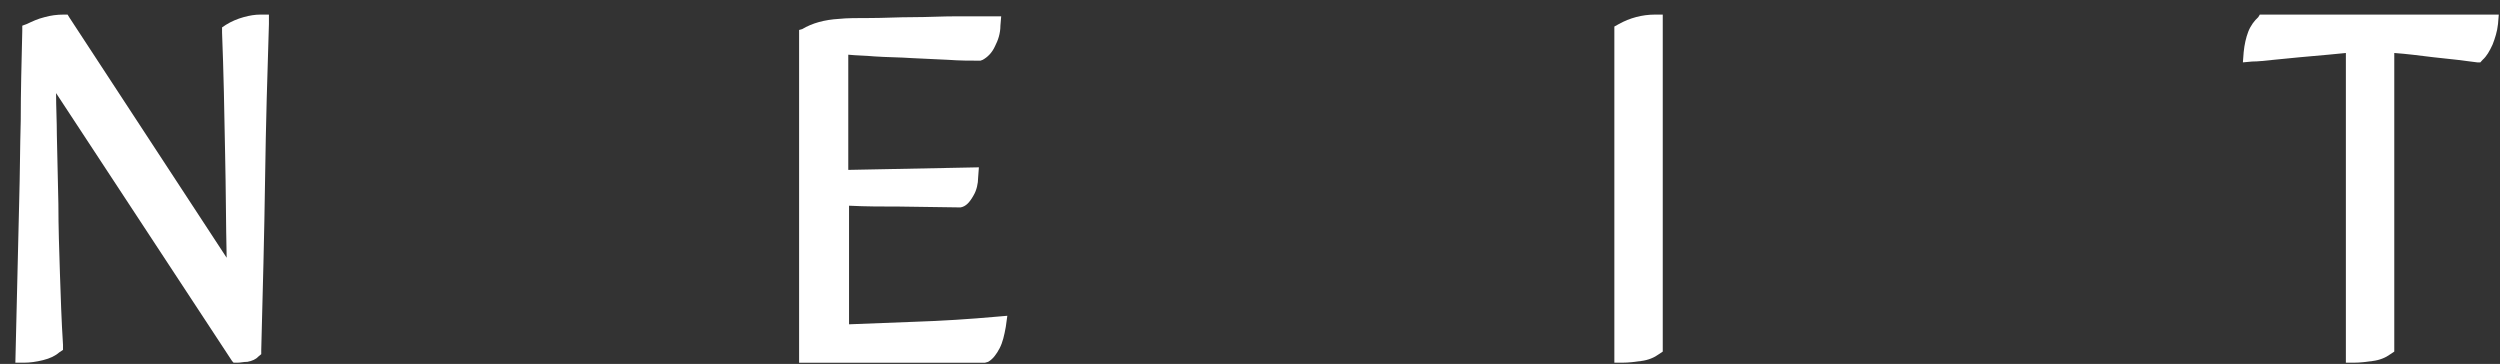
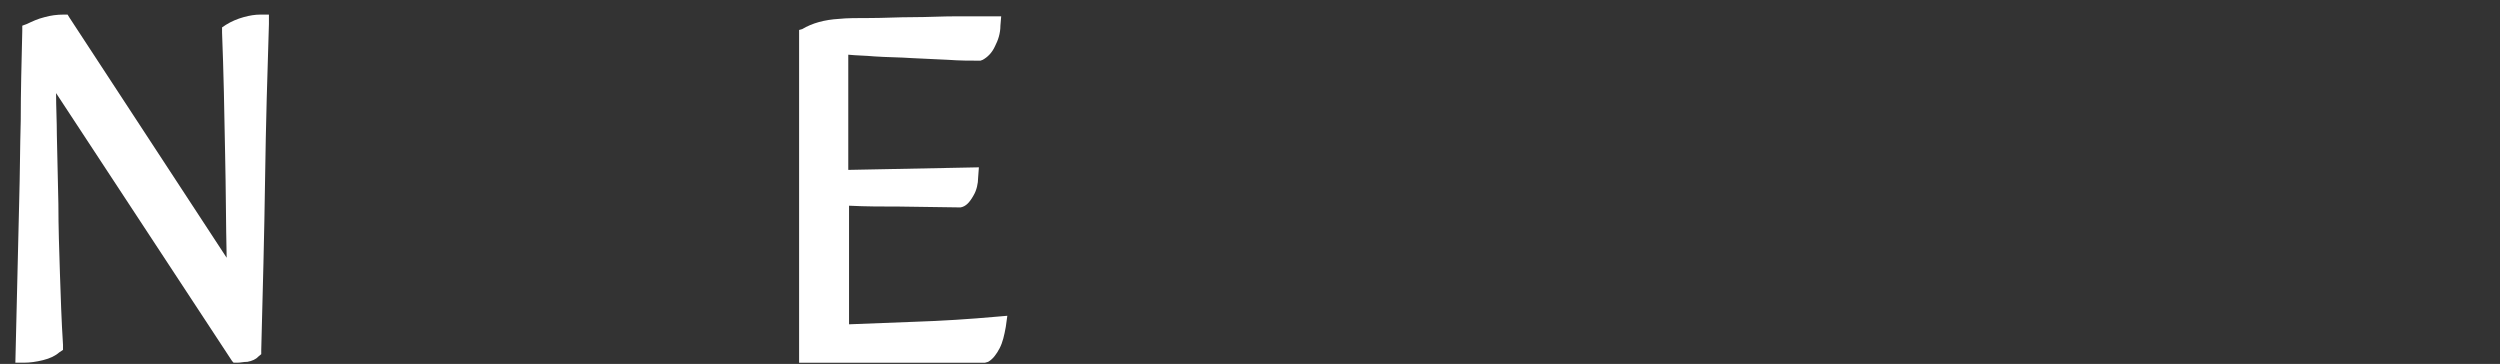
<svg xmlns="http://www.w3.org/2000/svg" fill="none" viewBox="0 0 158 23" height="23" width="158">
  <rect x="0" y="0" width="158" height="23" fill="#333333" stroke="none" />
  <path fill="white" d="M15.393 1.084C15.005 1.192 14.617 1.354 14.277 1.569L14.034 1.731V2.055C14.131 4.481 14.18 7.069 14.228 9.765C14.277 11.922 14.277 14.133 14.325 16.29L4.37 1.084L4.273 0.922H4.03C3.593 0.922 3.205 0.976 2.816 1.084C2.379 1.192 2.039 1.354 1.699 1.516L1.408 1.623V1.947C1.359 3.996 1.311 5.829 1.311 7.609C1.262 9.334 1.262 11.06 1.214 12.677L0.971 22.922H1.505C1.893 22.922 2.282 22.868 2.719 22.761C3.156 22.653 3.496 22.491 3.739 22.275L3.982 22.113V21.79C3.884 20.28 3.836 18.716 3.787 17.261C3.739 15.805 3.69 14.295 3.69 12.893L3.593 8.525C3.593 7.663 3.544 6.8 3.544 5.883L14.665 22.814L14.762 22.922H15.005C15.199 22.922 15.393 22.868 15.636 22.868C15.928 22.814 16.171 22.707 16.316 22.545L16.511 22.383V22.113C16.608 18.393 16.705 14.78 16.753 11.329C16.802 7.824 16.899 4.535 16.996 1.516V0.922H16.462C16.122 0.922 15.782 0.976 15.393 1.084Z" />
  <path fill="white" d="M57.836 20.335C56.379 20.389 54.971 20.442 53.659 20.496V13.001C54.728 13.055 55.796 13.055 56.864 13.055L60.701 13.109C61.041 13.055 61.284 12.786 61.526 12.354C61.721 12.031 61.818 11.599 61.818 11.222L61.866 10.575L53.611 10.737V3.457C54.145 3.511 54.679 3.511 55.262 3.565C56.039 3.619 56.864 3.619 57.642 3.673L59.924 3.781C60.652 3.835 61.332 3.835 61.964 3.835L62.109 3.781C62.401 3.619 62.692 3.349 62.886 2.918C63.08 2.541 63.226 2.109 63.226 1.624L63.275 1.031H62.74C62.109 1.031 61.332 1.031 60.458 1.031C59.535 1.031 58.613 1.085 57.69 1.085C56.767 1.085 55.845 1.139 55.019 1.139C54.194 1.139 53.514 1.139 53.028 1.193C52.105 1.246 51.328 1.462 50.697 1.84L50.503 1.894V22.923H62.255L62.449 22.869C62.74 22.707 62.983 22.384 63.178 22.006C63.372 21.629 63.469 21.197 63.566 20.658L63.663 19.957L63.032 20.011C61.235 20.173 59.487 20.281 57.836 20.335Z" />
-   <path fill="white" d="M102.318 1.516L102.027 1.677V22.922H102.513C102.95 22.922 103.338 22.868 103.727 22.814C104.164 22.761 104.552 22.599 104.844 22.383L105.086 22.221V0.922H104.601C103.775 0.922 102.998 1.138 102.318 1.516Z" />
-   <path fill="white" d="M142.723 1.084C142.48 1.3 142.237 1.623 142.091 2.001C141.946 2.378 141.849 2.81 141.8 3.295L141.751 3.942L142.334 3.888C142.723 3.888 143.16 3.834 143.694 3.78C144.228 3.726 144.762 3.672 145.345 3.618C145.928 3.565 146.511 3.511 147.142 3.457L148.259 3.349V22.922H148.744C149.181 22.922 149.57 22.868 149.958 22.814C150.395 22.761 150.784 22.599 151.075 22.383L151.318 22.221V3.349C152.095 3.403 152.921 3.511 153.795 3.618C154.863 3.726 155.786 3.834 156.563 3.942H156.757L156.903 3.78C157.146 3.565 157.34 3.241 157.534 2.81C157.68 2.432 157.825 2.001 157.874 1.516L157.923 0.922H142.82L142.723 1.084Z" />
</svg>